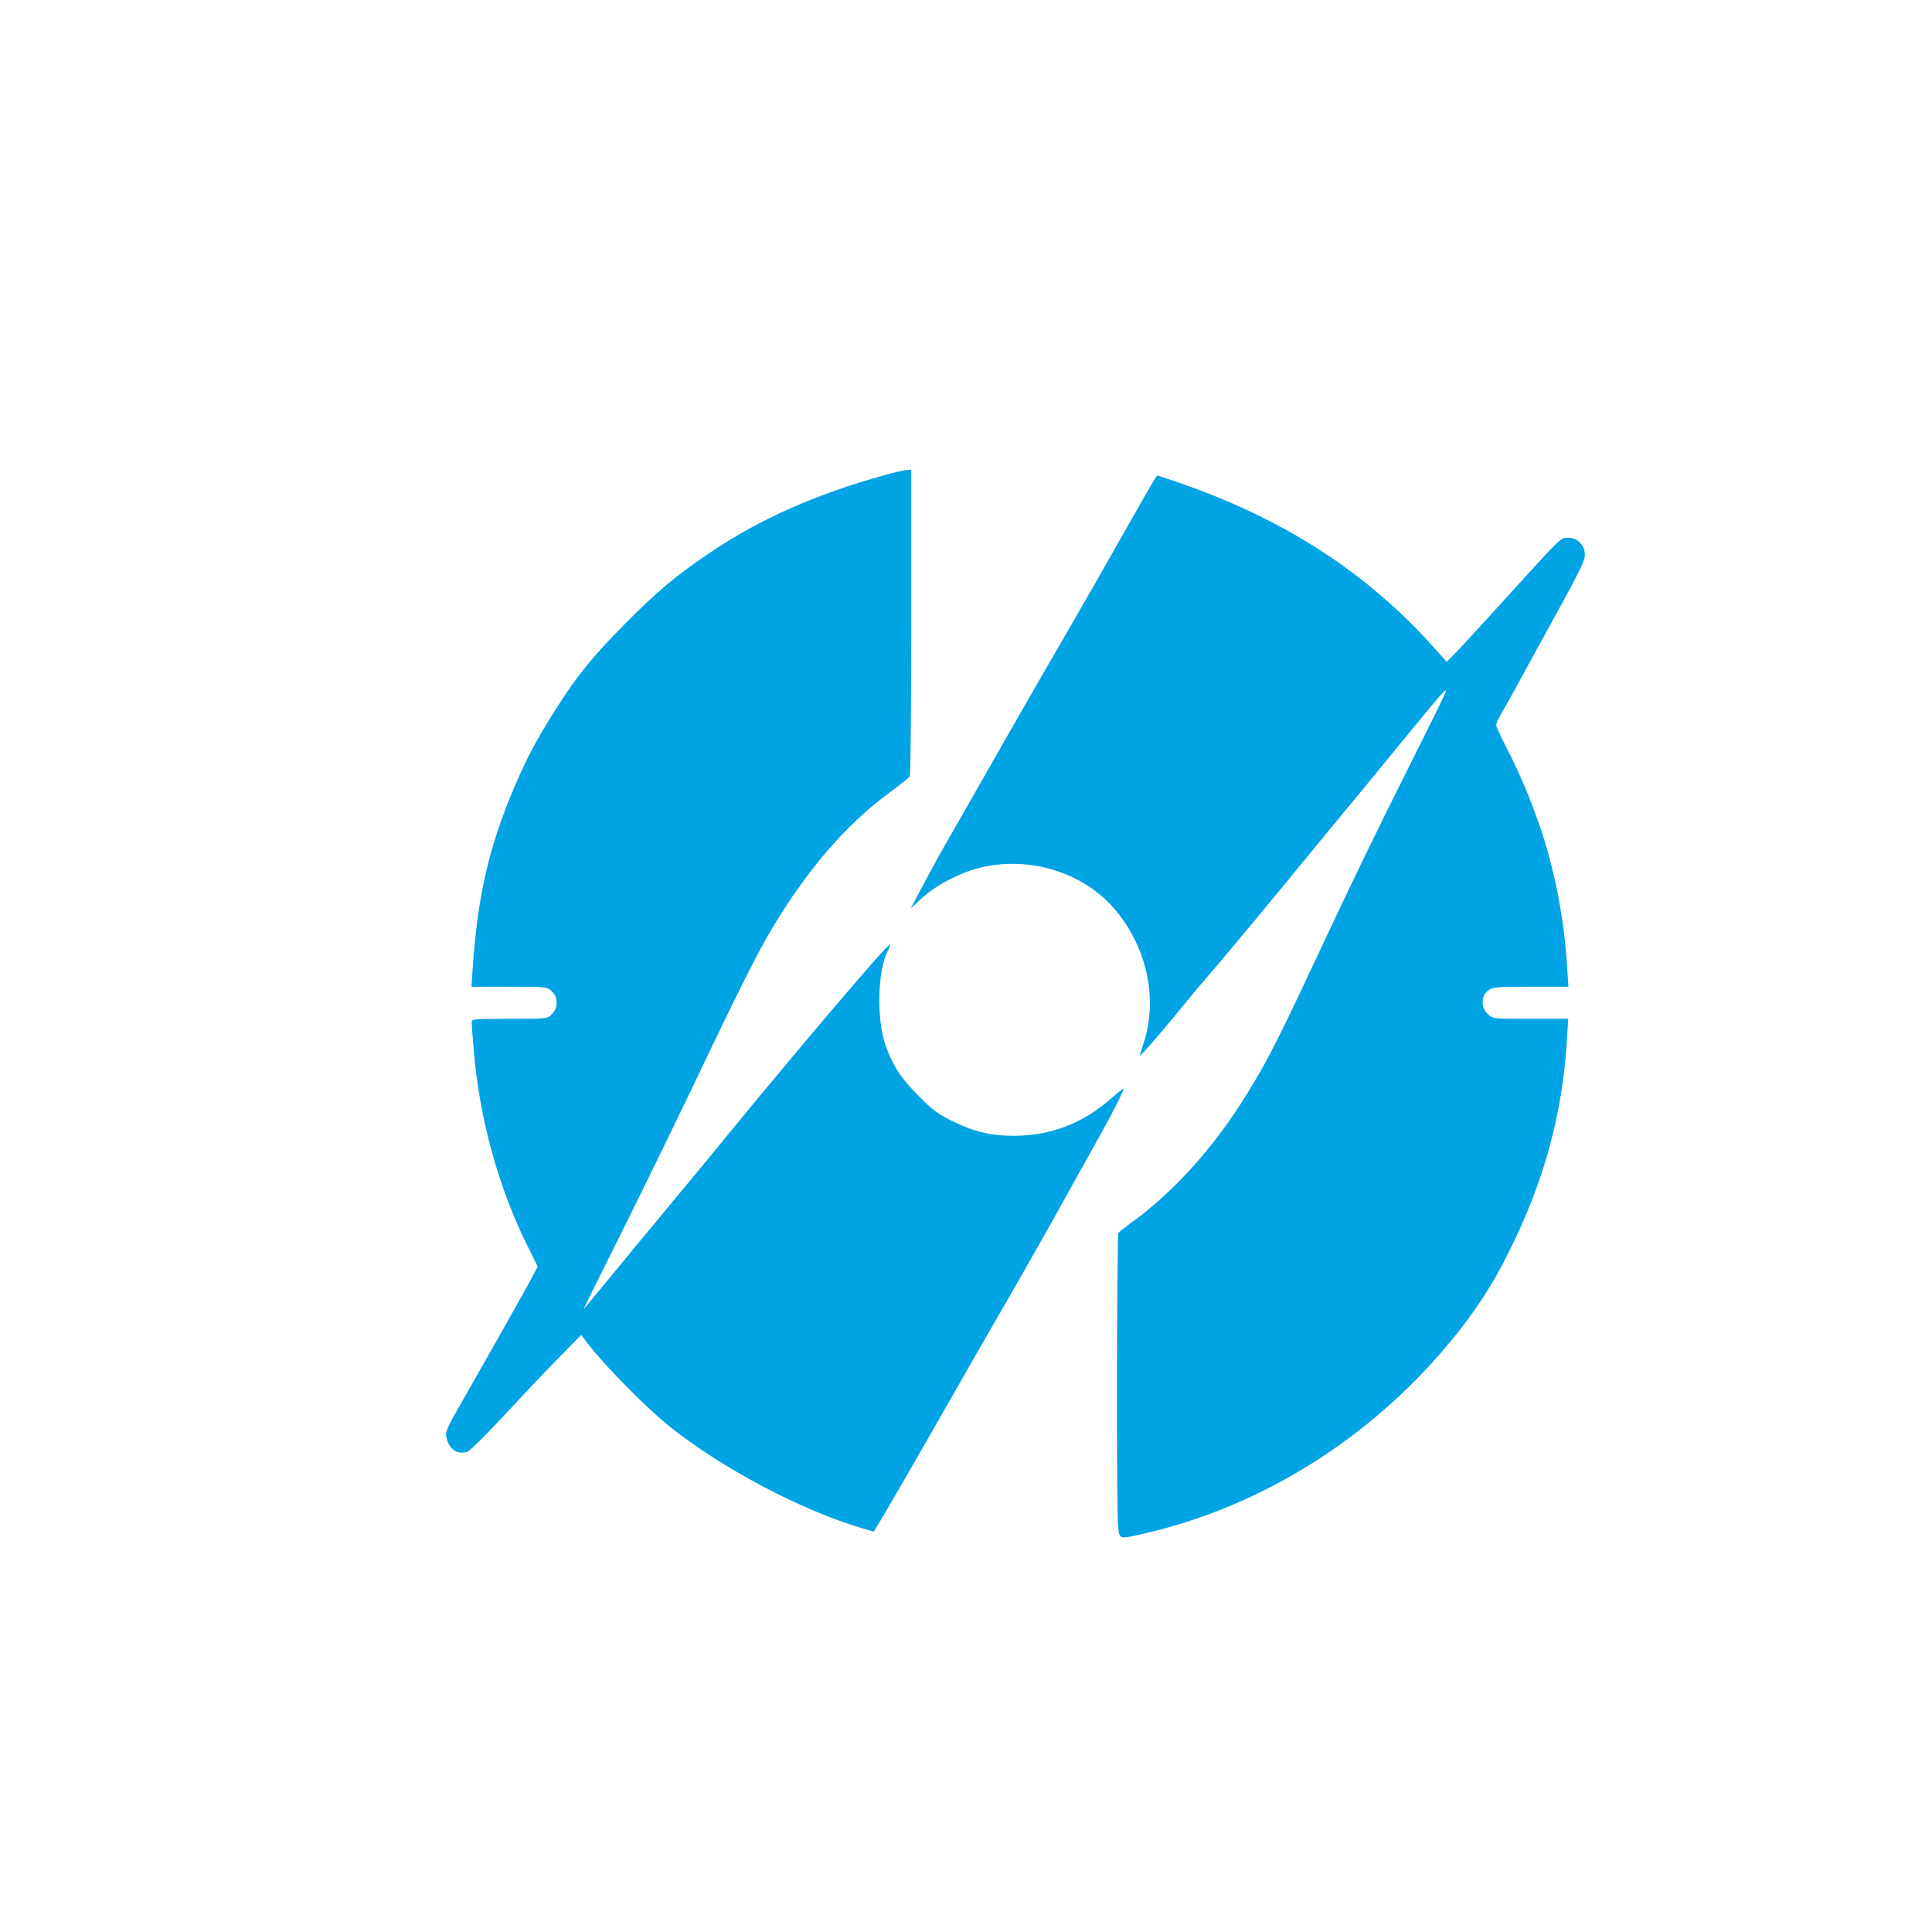
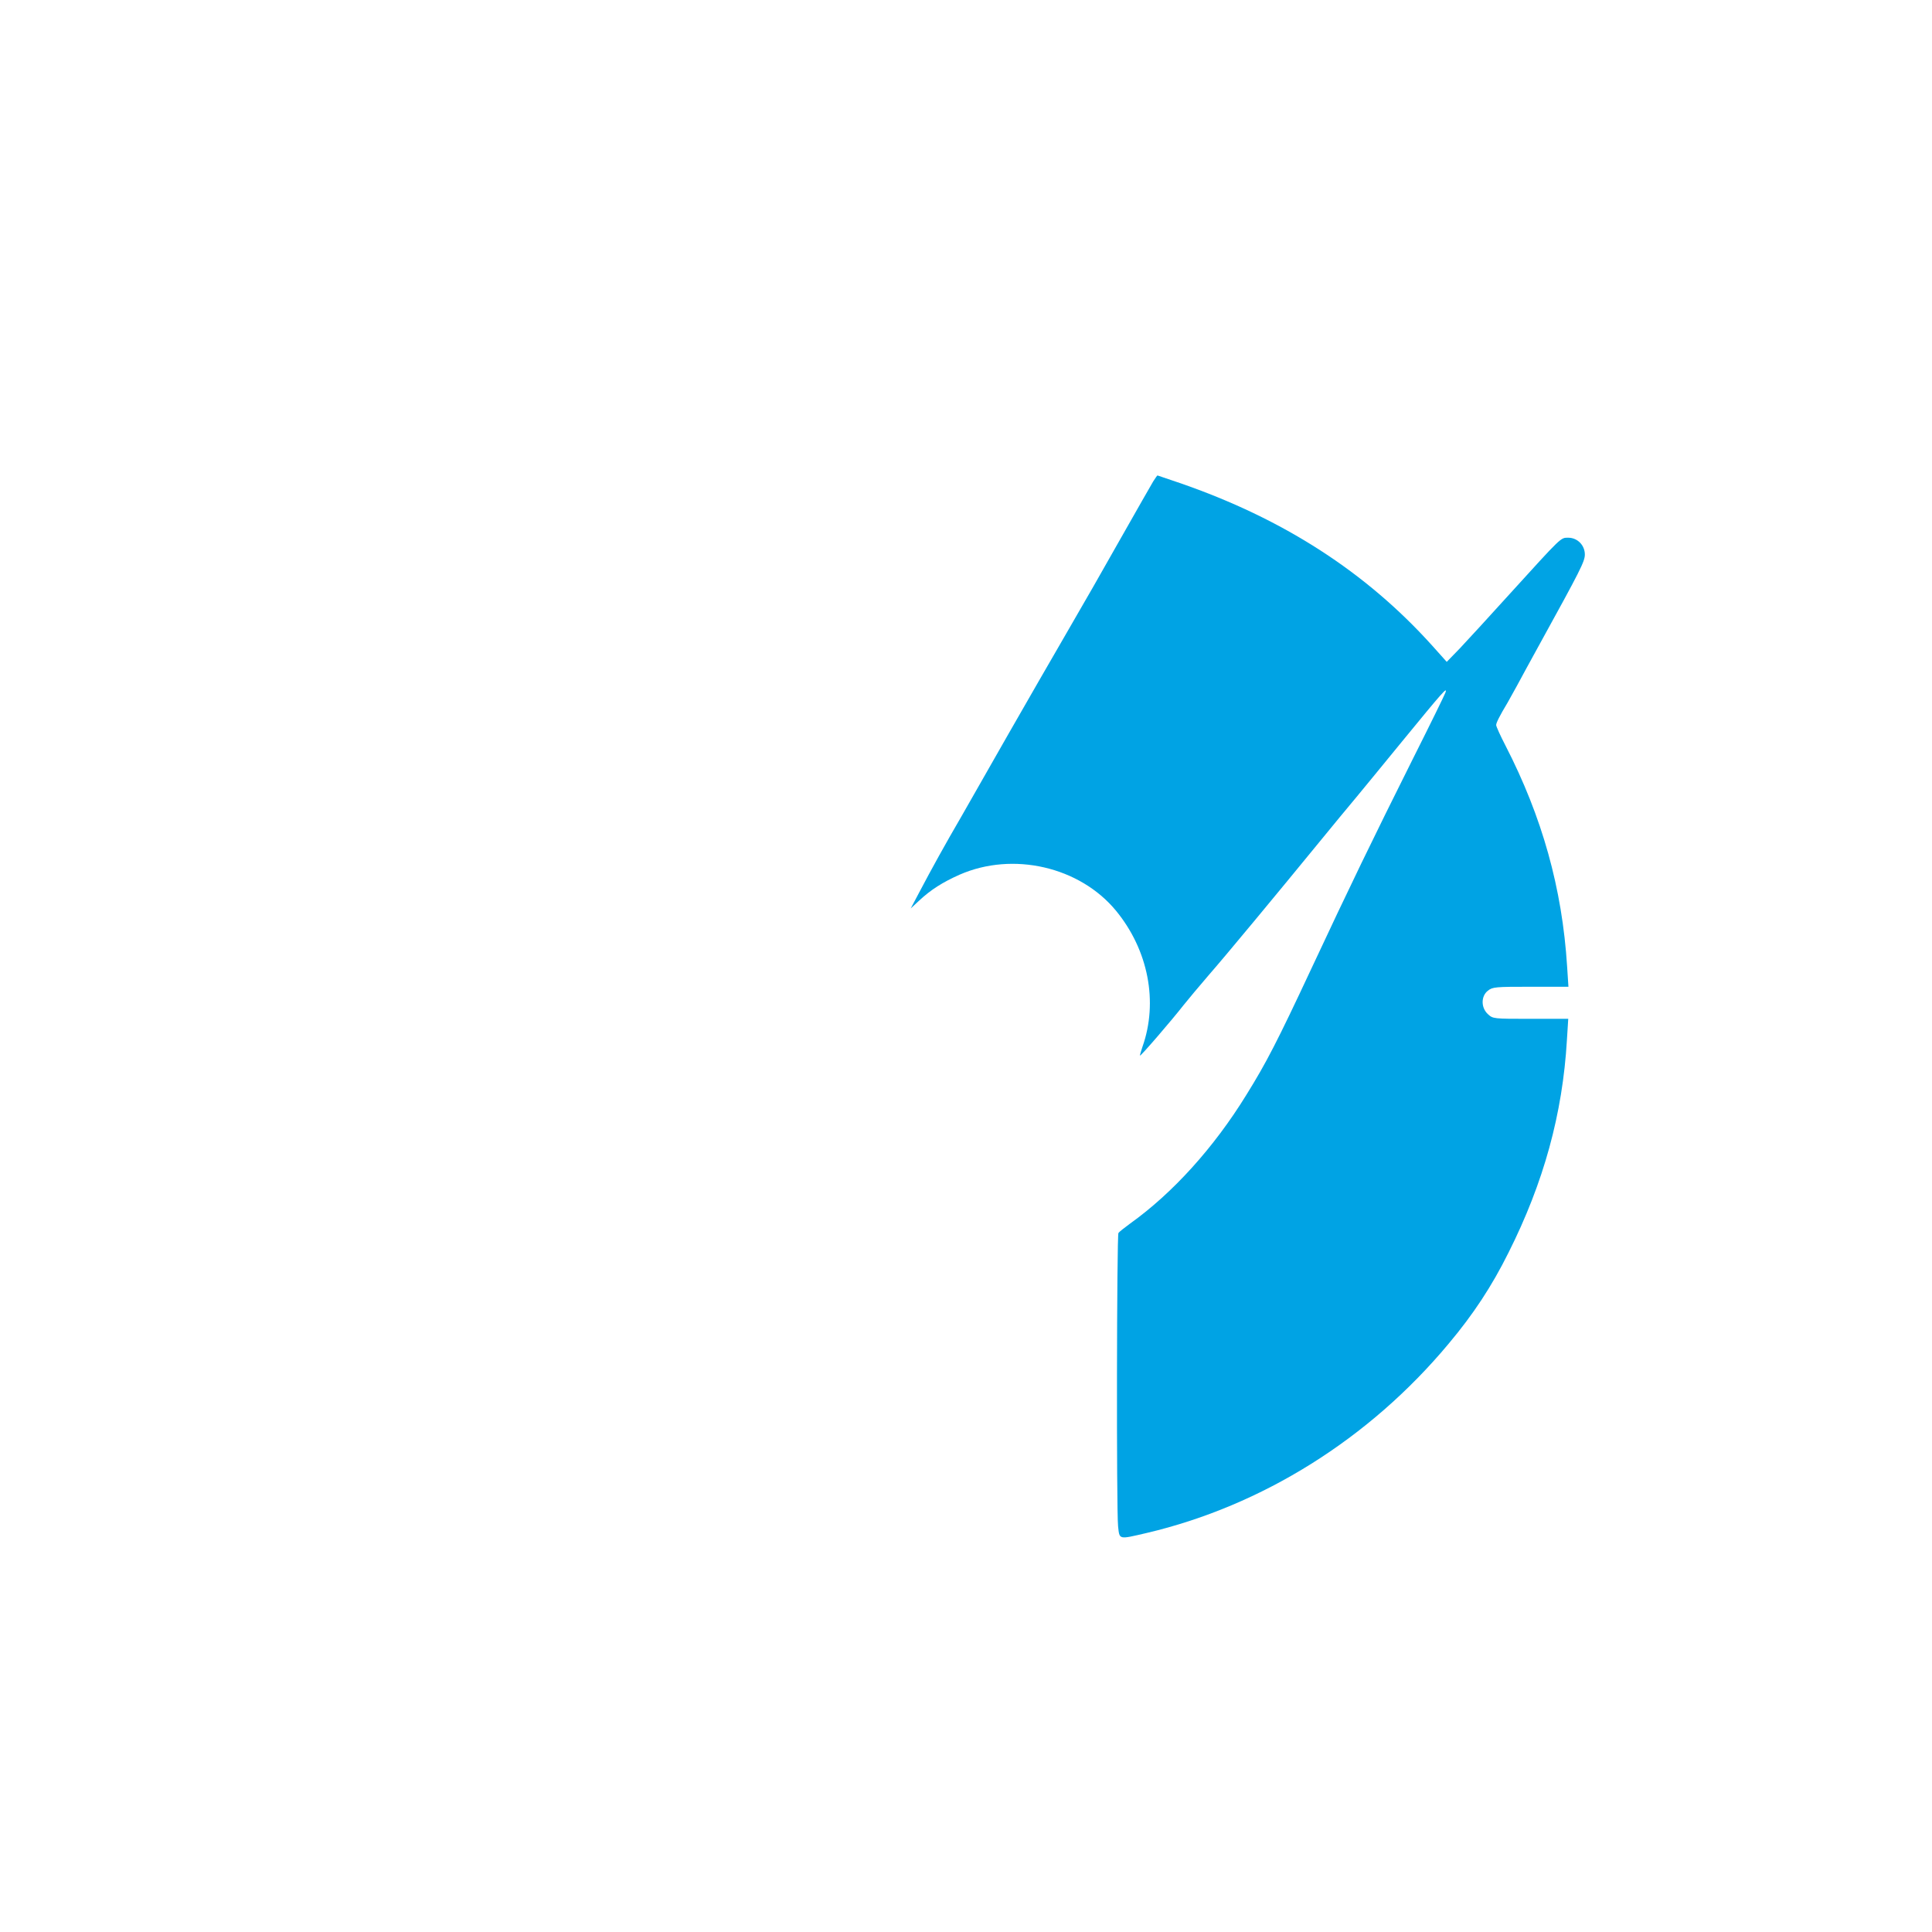
<svg xmlns="http://www.w3.org/2000/svg" version="1.0" width="1024pt" height="1024pt" viewBox="0 0 1024 1024" preserveAspectRatio="xMidYMid meet">
  <g transform="translate(0,1024) scale(0.1,-0.1)" fill="#00a3e4" stroke="none">
-     <path d="M4683 7720 c-357 -99 -653 -230 -914 -405 -181 -122 -286 -209 -456 -381 -173 -175 -252 -272 -362 -445 -104 -163 -155 -259 -222 -414 -137 -320 -198 -584 -224 -972 l-6 -93 201 0 c200 0 201 0 225 -25 17 -16 25 -35 25 -60 0 -25 -8 -44 -25 -60 -24 -25 -25 -25 -225 -25 -191 0 -200 -1 -200 -19 0 -11 5 -78 11 -148 30 -360 131 -728 284 -1035 l55 -111 -43 -81 c-53 -97 -216 -386 -376 -666 -58 -101 -71 -131 -66 -154 12 -64 54 -96 109 -82 14 3 99 87 202 198 98 106 229 245 292 308 l113 115 22 -30 c89 -120 316 -352 450 -459 277 -220 689 -438 1010 -534 l68 -20 24 39 c26 41 268 460 412 714 104 182 167 292 336 585 71 124 188 331 259 460 72 129 152 273 178 320 63 113 122 230 114 230 -3 0 -32 -24 -65 -52 -150 -133 -321 -198 -517 -198 -121 0 -211 22 -321 76 -79 39 -109 61 -180 133 -96 96 -140 164 -178 273 -48 137 -42 394 13 500 9 17 14 31 12 33 -9 8 -451 -511 -823 -964 -66 -81 -214 -261 -330 -400 -115 -139 -268 -323 -338 -409 -71 -86 -131 -159 -134 -162 -3 -3 94 193 215 435 120 242 285 580 366 750 227 478 338 699 415 829 191 319 395 556 628 727 54 40 101 78 105 83 4 6 8 374 8 819 l0 807 -22 -1 c-13 0 -69 -13 -125 -29z" />
    <path d="M6112 7688 c-11 -18 -87 -152 -170 -298 -82 -146 -212 -373 -289 -505 -77 -132 -215 -373 -308 -535 -92 -162 -204 -358 -248 -435 -89 -153 -156 -274 -225 -405 l-45 -85 44 41 c62 58 125 98 215 138 283 124 637 42 829 -191 171 -208 225 -483 140 -722 -8 -24 -14 -45 -13 -46 4 -4 173 193 229 265 24 30 84 102 134 160 91 104 362 431 591 711 65 80 153 186 194 235 41 50 150 182 242 295 218 266 241 292 229 258 -5 -14 -82 -171 -172 -350 -214 -428 -336 -680 -539 -1114 -181 -387 -239 -499 -344 -668 -173 -281 -391 -521 -616 -682 -30 -22 -58 -44 -62 -50 -9 -12 -11 -1468 -2 -1554 8 -73 1 -71 152 -36 612 144 1180 499 1600 1003 131 156 229 305 317 482 187 372 287 736 310 1128 l7 112 -199 0 c-198 0 -200 0 -227 25 -37 34 -37 95 0 124 25 20 40 21 227 21 l200 0 -7 108 c-26 413 -132 792 -327 1171 -27 52 -49 101 -49 108 0 12 18 48 60 118 9 17 32 57 50 90 17 33 72 132 120 220 217 394 240 439 240 476 0 49 -39 89 -88 89 -41 0 -32 8 -312 -300 -107 -118 -225 -247 -263 -287 l-69 -71 -77 86 c-351 390 -790 673 -1338 862 -64 22 -117 40 -118 40 -2 0 -12 -15 -23 -32z" />
  </g>
</svg>